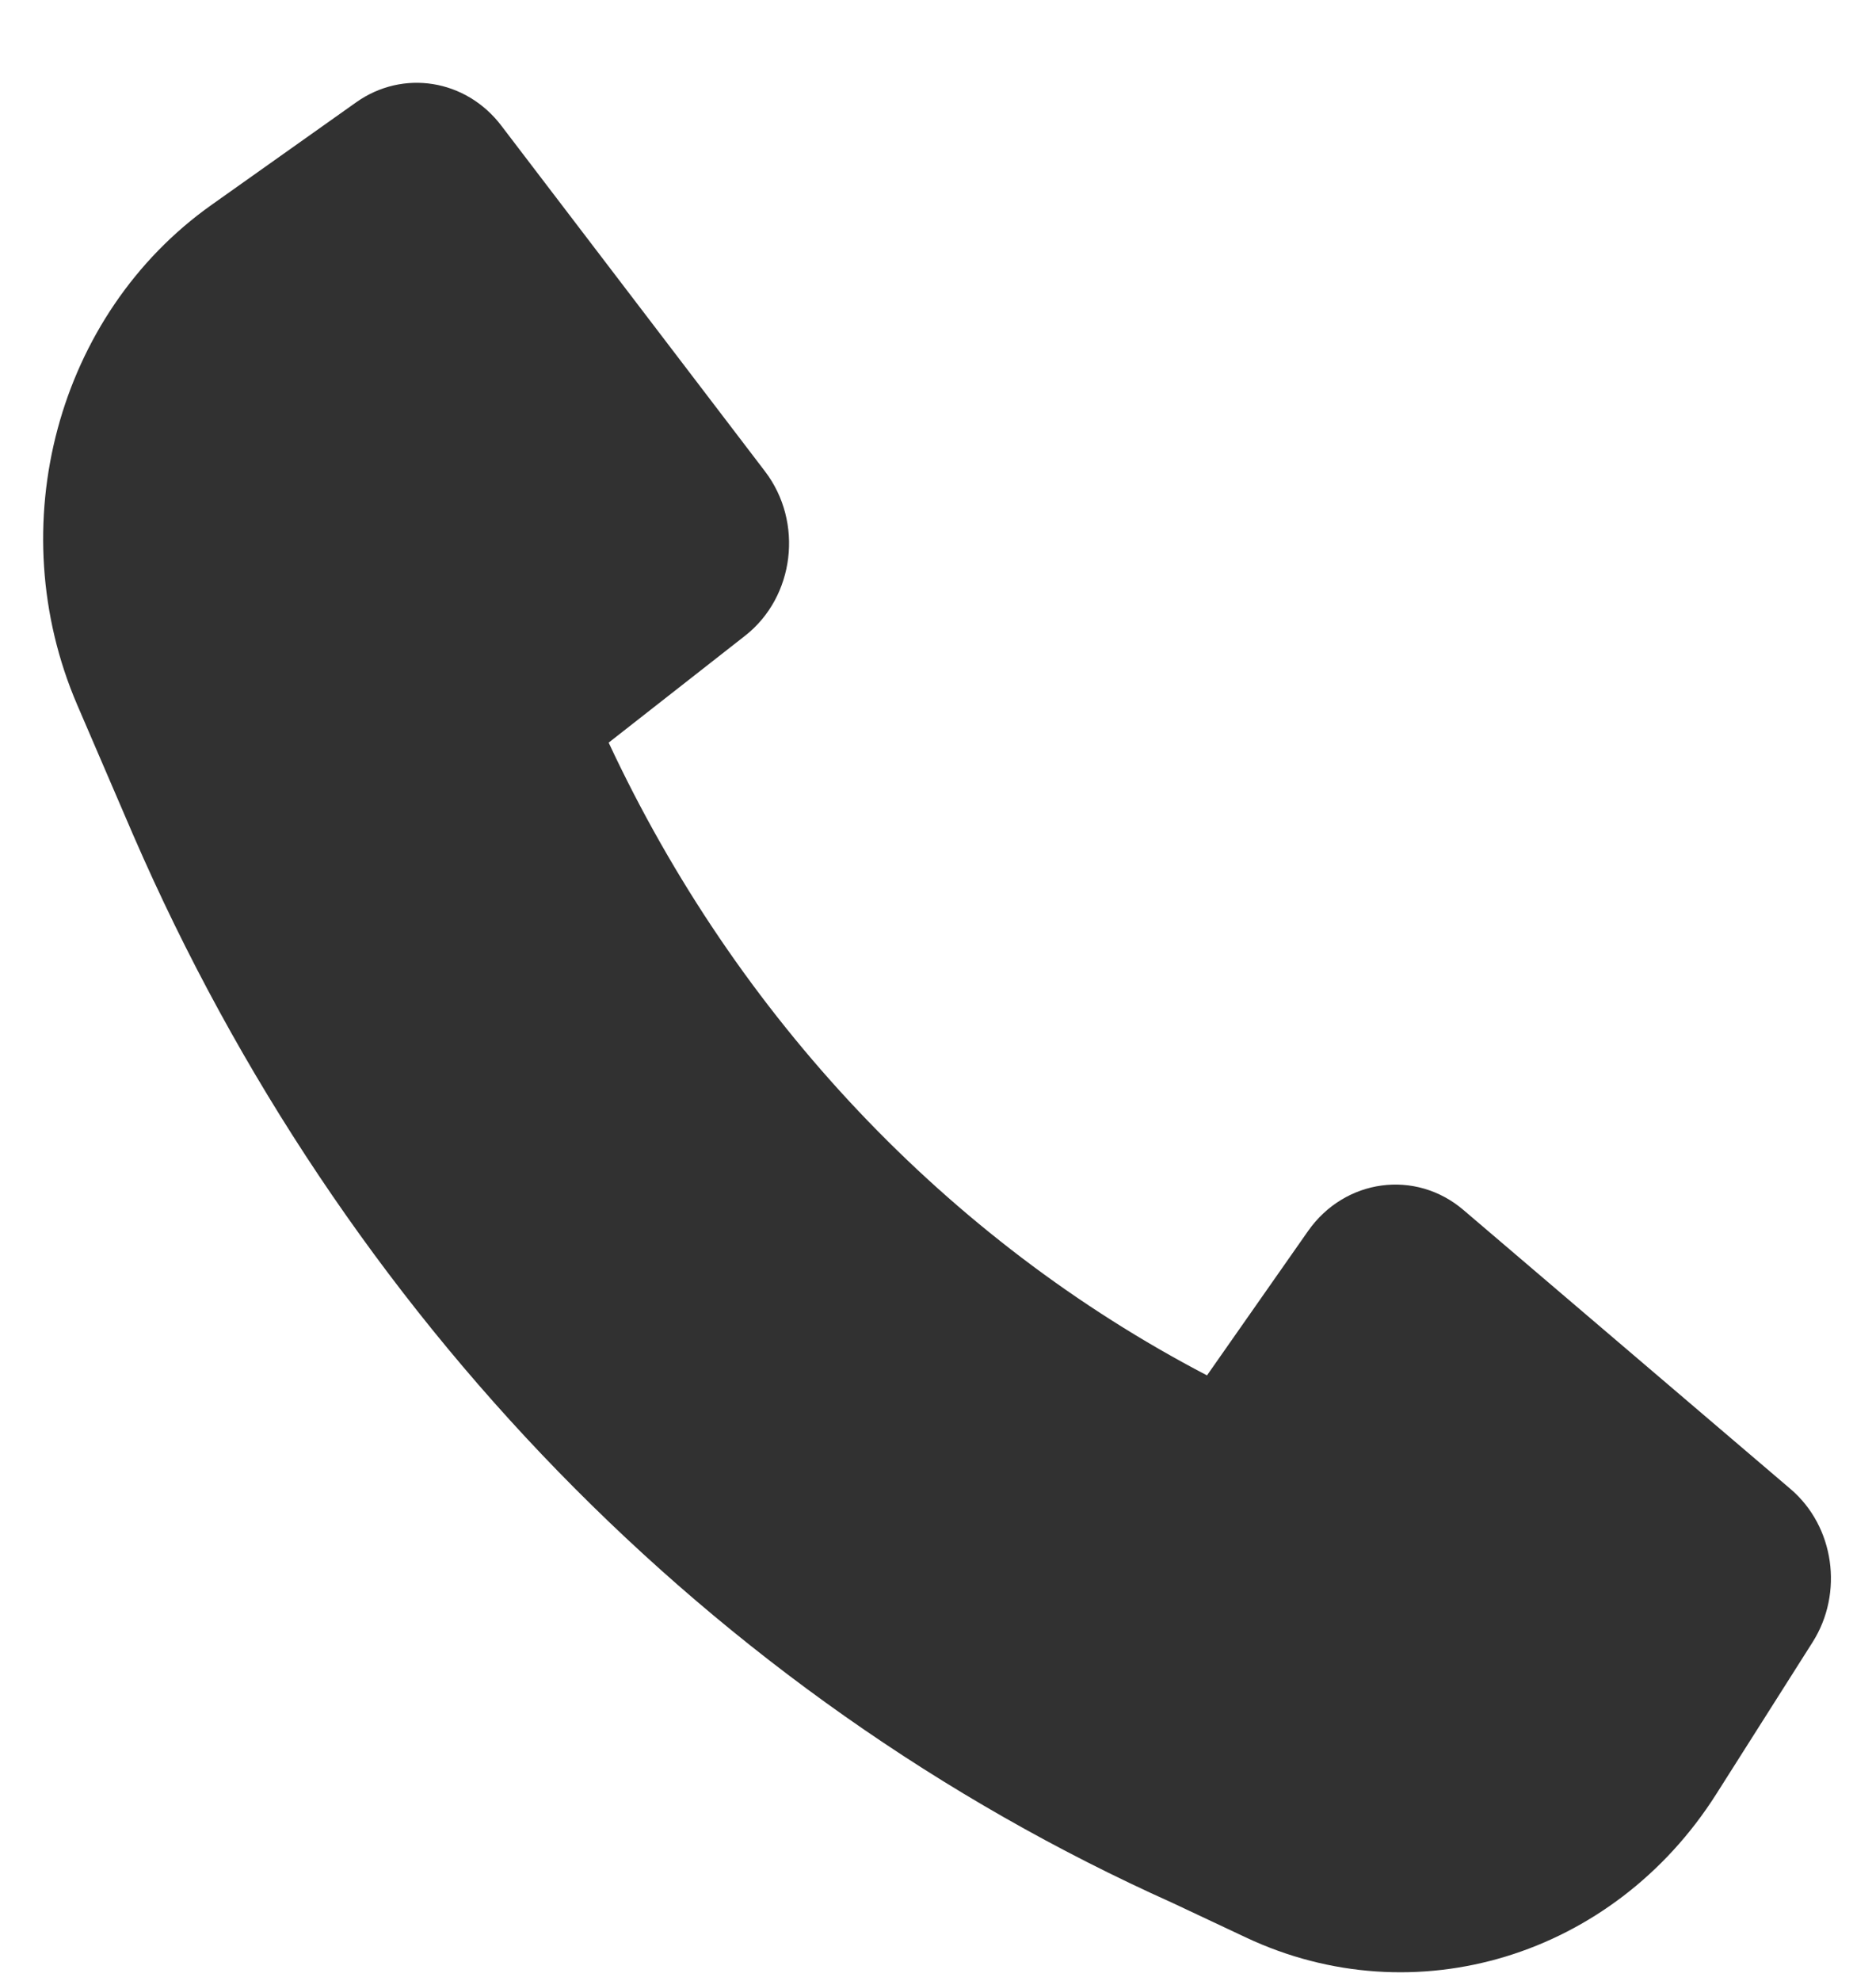
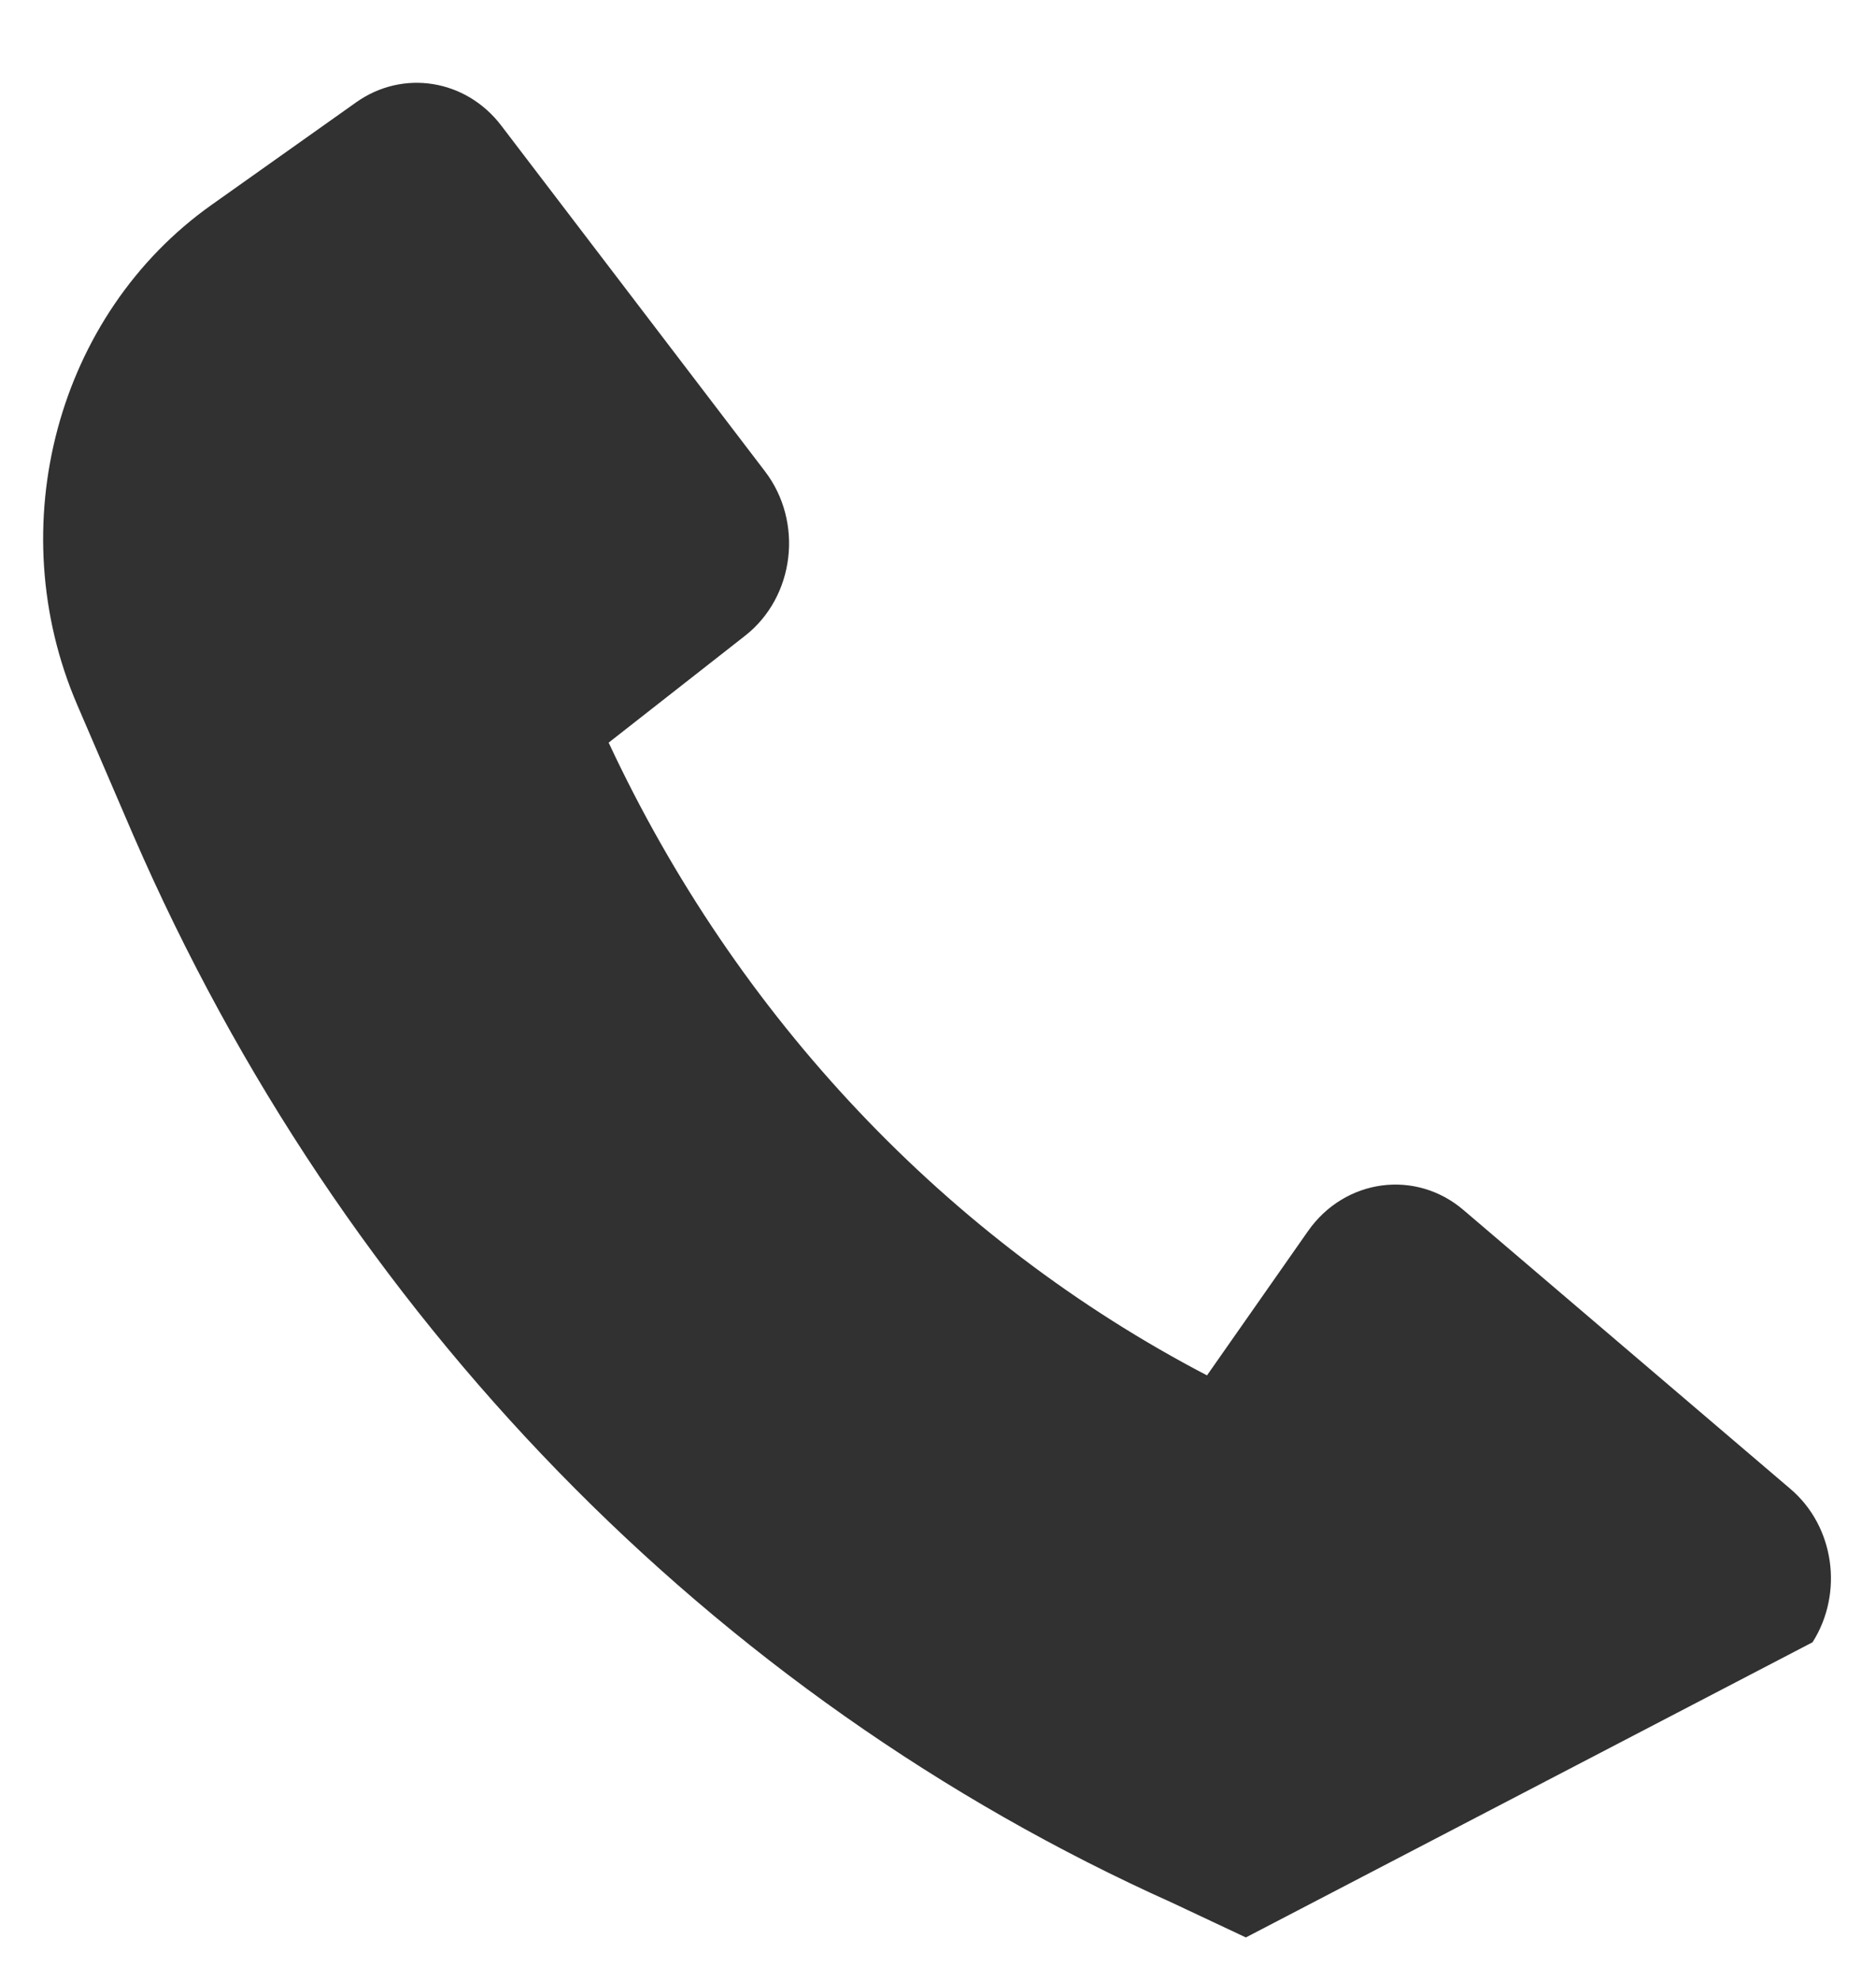
<svg xmlns="http://www.w3.org/2000/svg" width="18" height="19" viewBox="0 0 18 19" fill="none">
-   <path d="M1.282 8.018C3.278 12.614 6.83 16.269 11.246 18.25L11.954 18.583C13.574 19.346 15.478 18.766 16.466 17.21L17.391 15.752C17.692 15.278 17.6 14.64 17.18 14.282L14.042 11.606C13.582 11.213 12.904 11.305 12.551 11.807L11.581 13.192C9.09 11.893 7.069 9.756 5.84 7.123L7.15 6.097C7.625 5.724 7.712 5.008 7.34 4.521L4.809 1.204C4.47 0.76 3.867 0.663 3.418 0.981L2.03 1.965C0.548 3.015 0.003 5.045 0.741 6.761L1.281 8.016L1.282 8.018Z" fill="#313131" />
+   <path d="M1.282 8.018C3.278 12.614 6.83 16.269 11.246 18.25L11.954 18.583L17.391 15.752C17.692 15.278 17.6 14.64 17.18 14.282L14.042 11.606C13.582 11.213 12.904 11.305 12.551 11.807L11.581 13.192C9.09 11.893 7.069 9.756 5.84 7.123L7.15 6.097C7.625 5.724 7.712 5.008 7.34 4.521L4.809 1.204C4.47 0.76 3.867 0.663 3.418 0.981L2.03 1.965C0.548 3.015 0.003 5.045 0.741 6.761L1.281 8.016L1.282 8.018Z" fill="#313131" />
</svg>